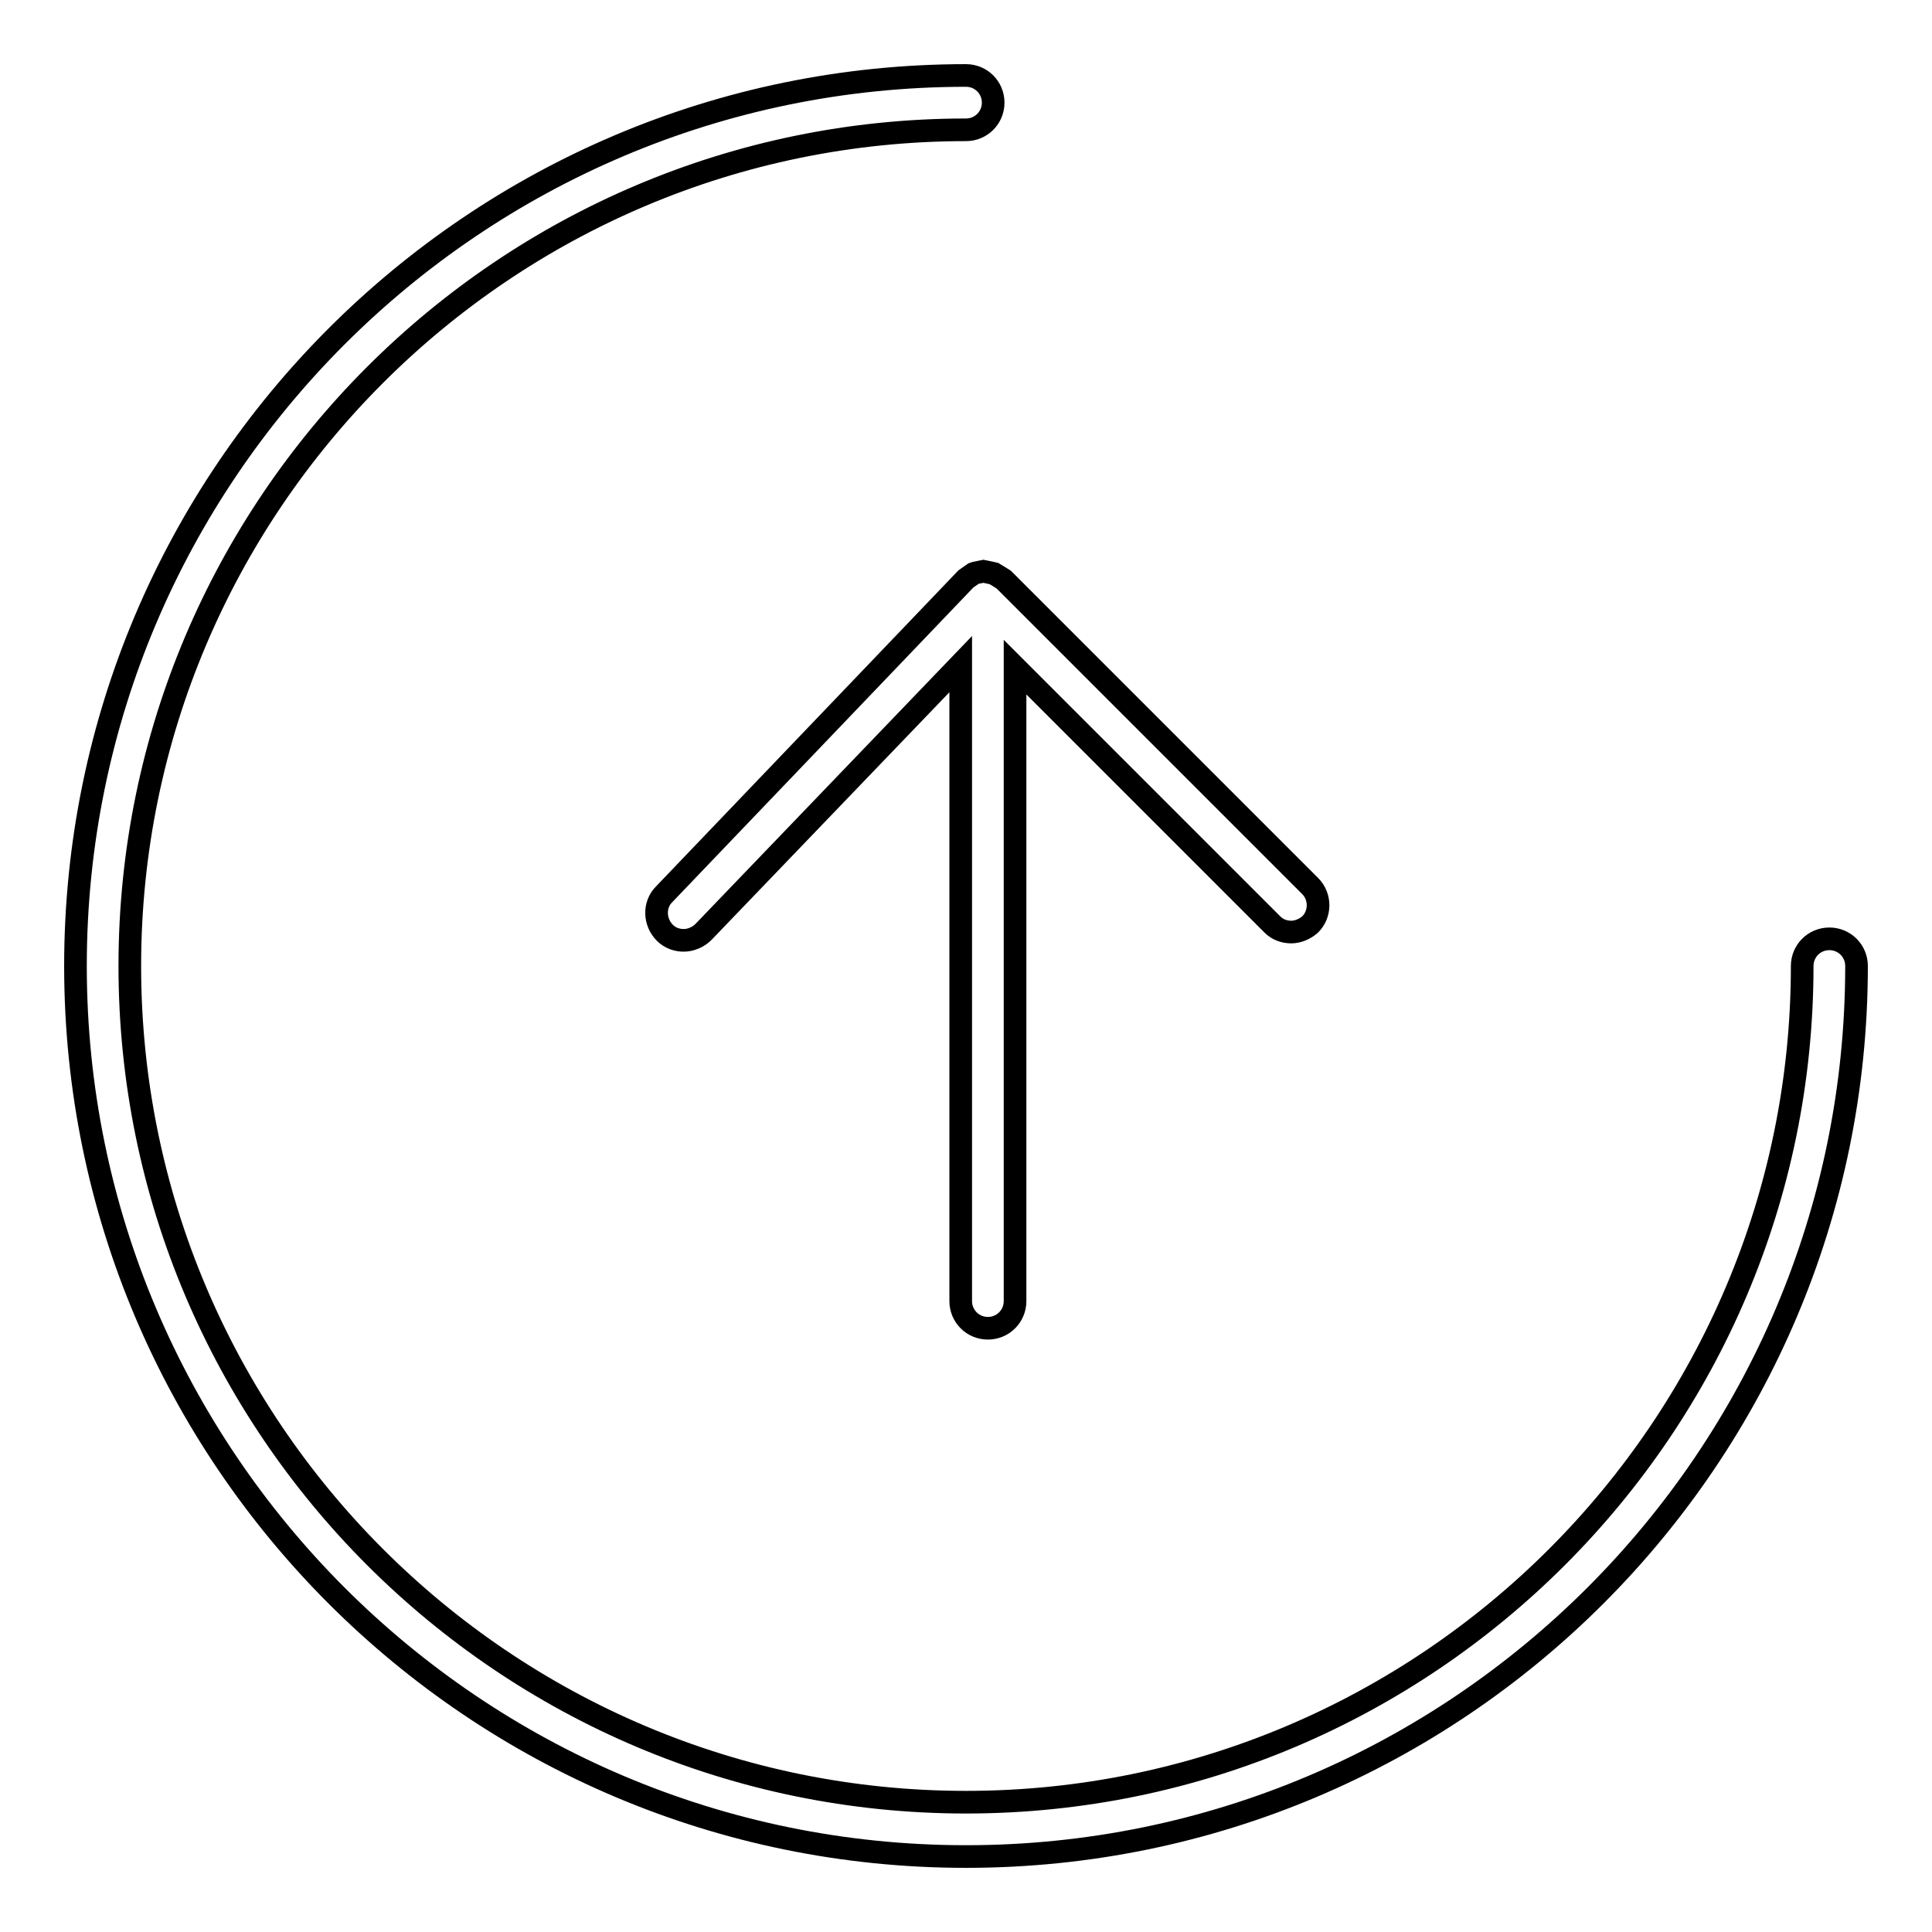
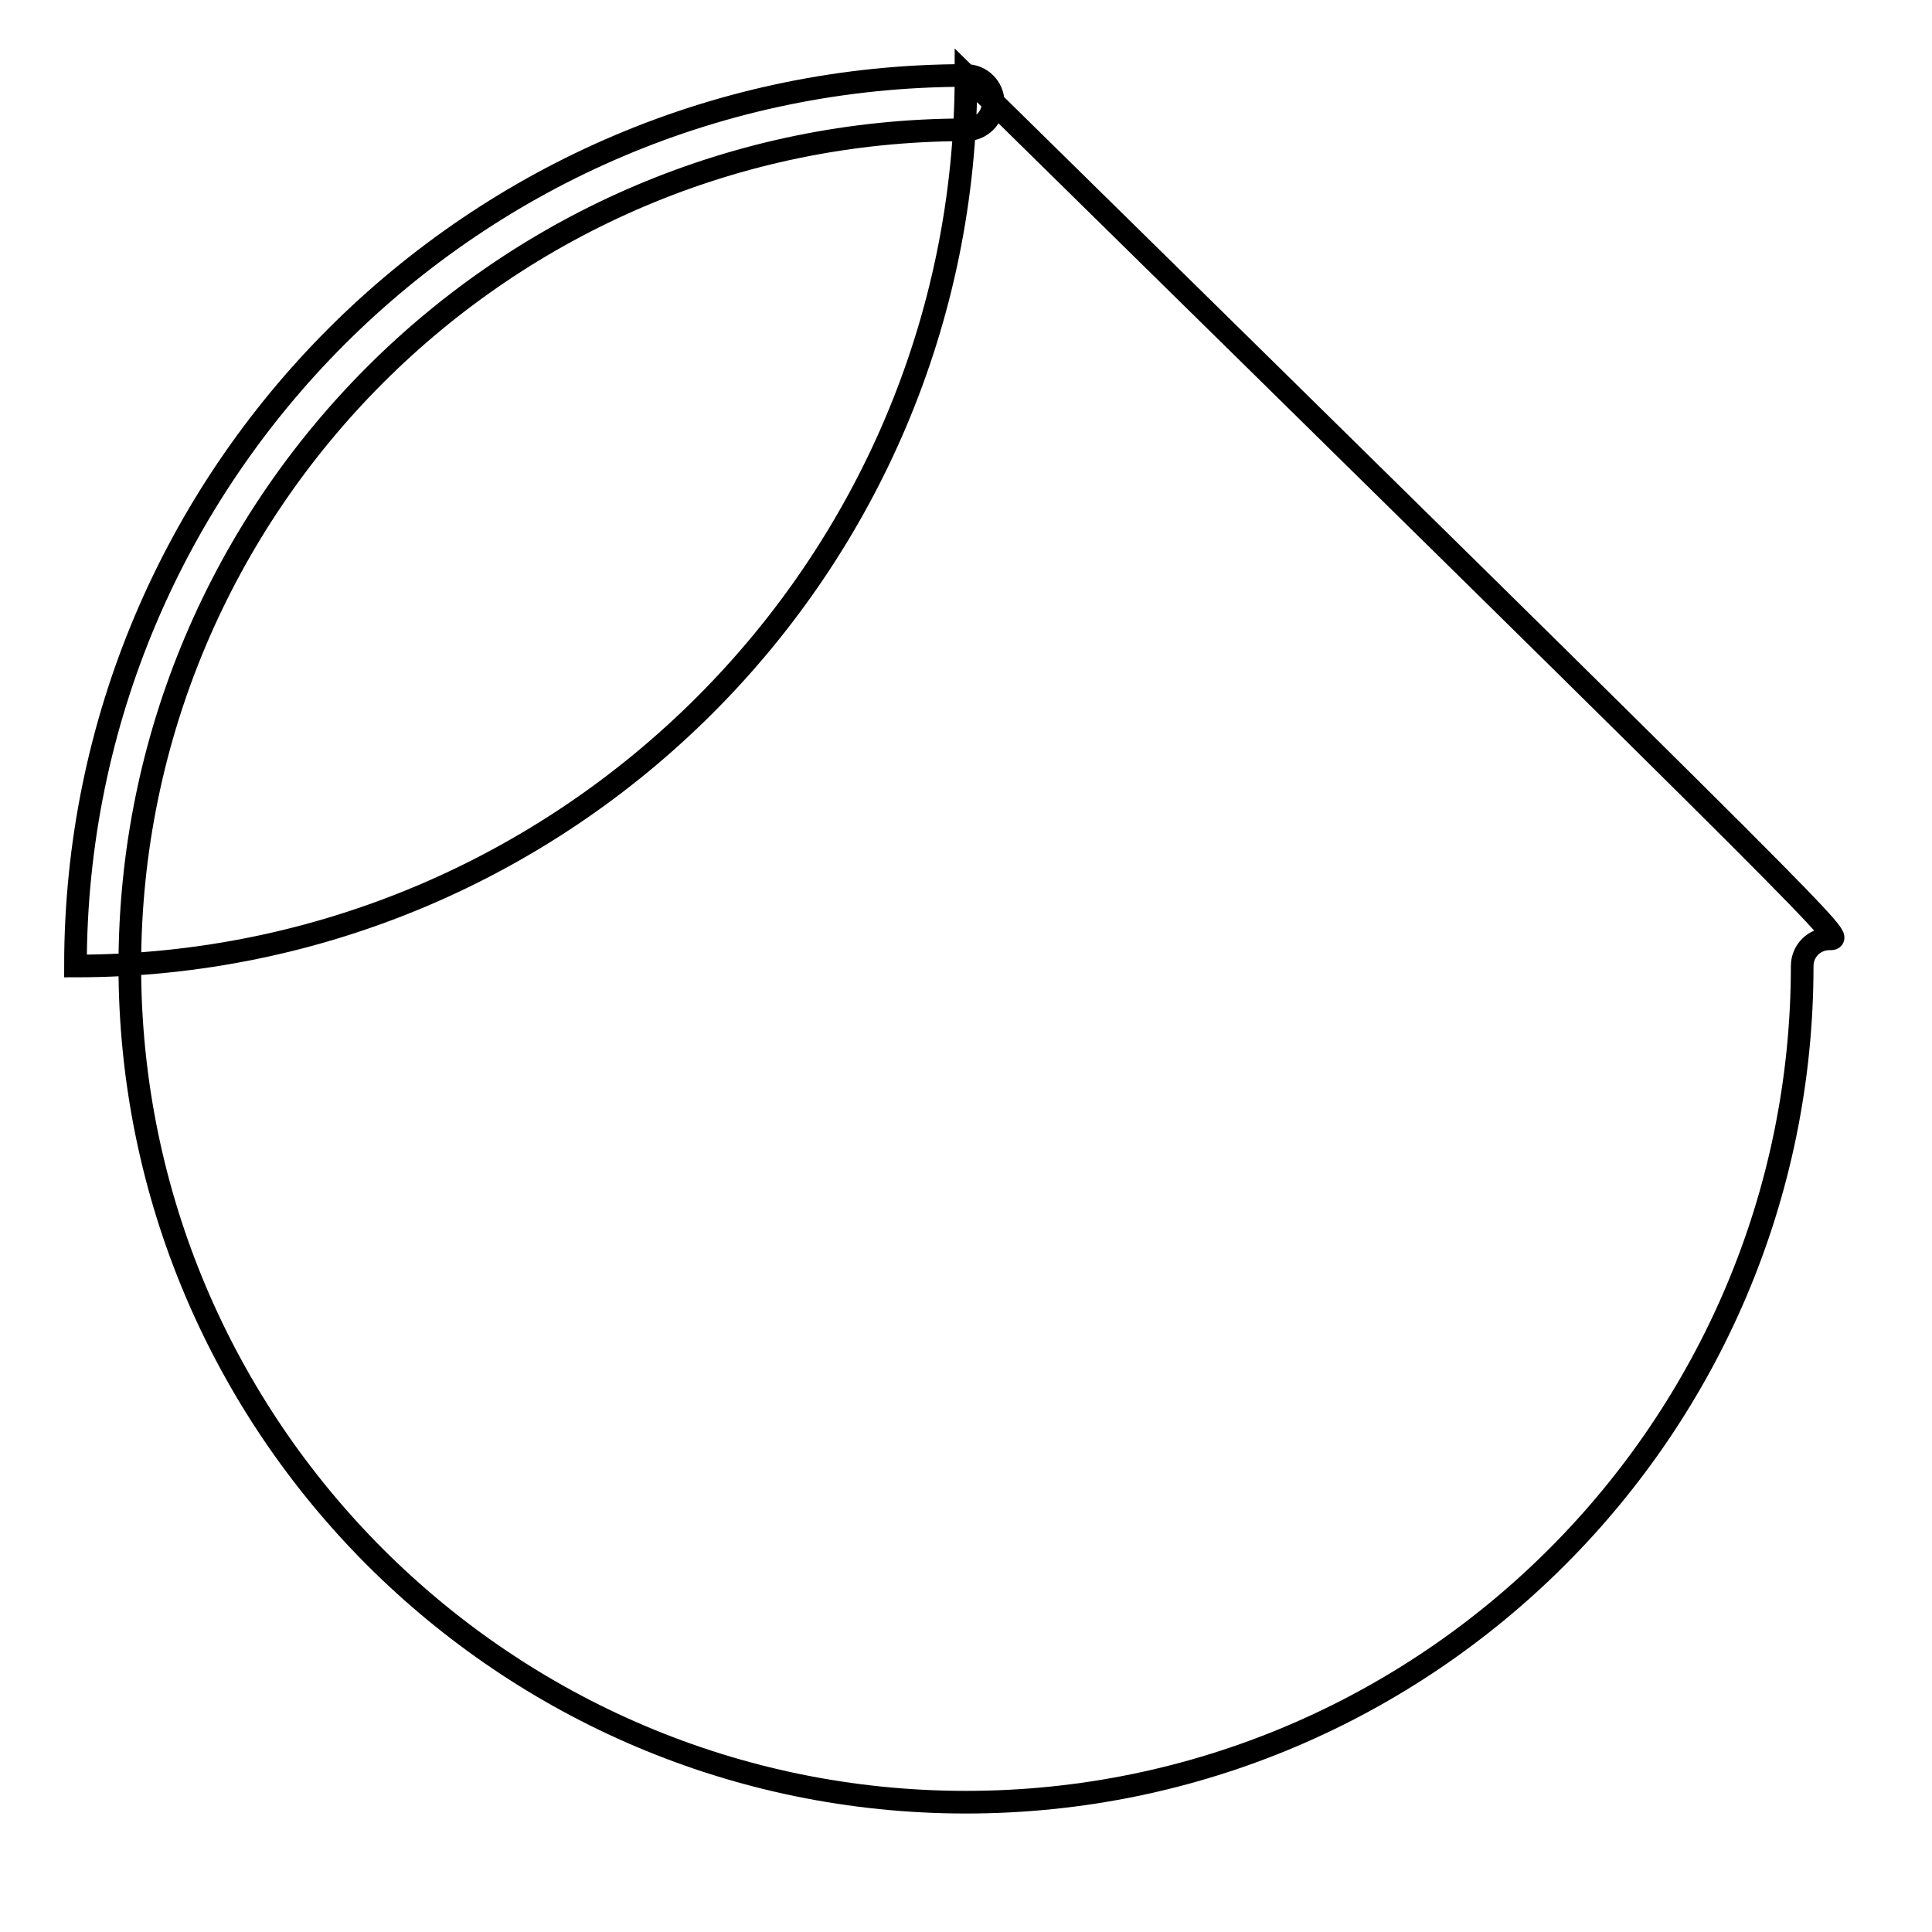
<svg xmlns="http://www.w3.org/2000/svg" version="1.1" x="0px" y="0px" viewBox="0 0 256 256" enable-background="new 0 0 256 256" xml:space="preserve">
  <g>
    <g>
-       <path stroke-width="3" fill-opacity="0" stroke="#000000" d="M242.4,124.4c-2,0-3.6,1.6-3.6,3.6c0,61.1-49.7,110.8-110.8,110.8S17.2,189.1,17.2,128S66.9,17.2,128,17.2c2,0,3.6-1.6,3.6-3.6c0-2-1.6-3.6-3.6-3.6C62.9,10,10,62.9,10,128c0,65.1,52.9,118,118,118c65.1,0,118-52.9,118-118C246,126,244.4,124.4,242.4,124.4z" />
-       <path stroke-width="3" fill-opacity="0" stroke="#000000" d="M132.2,76.3l-0.5-0.3l-0.9-0.2l-0.5-0.1l-1,0.2L129,76l-1,0.7l-0.1,0.1l0,0l0,0l-39.9,41.7c-1.4,1.4-1.3,3.7,0.1,5.1c0.7,0.7,1.6,1,2.5,1c0.9,0,1.9-0.4,2.6-1.1l34.1-35.5v84.4c0,2,1.6,3.6,3.6,3.6c2,0,3.6-1.6,3.6-3.6v-84l34.1,34.1c0.7,0.7,1.6,1,2.5,1c0.9,0,1.8-0.4,2.5-1c1.4-1.4,1.4-3.7,0-5.1L133,76.8l0,0l0,0L132.2,76.3z" />
+       <path stroke-width="3" fill-opacity="0" stroke="#000000" d="M242.4,124.4c-2,0-3.6,1.6-3.6,3.6c0,61.1-49.7,110.8-110.8,110.8S17.2,189.1,17.2,128S66.9,17.2,128,17.2c2,0,3.6-1.6,3.6-3.6c0-2-1.6-3.6-3.6-3.6C62.9,10,10,62.9,10,128c65.1,0,118-52.9,118-118C246,126,244.4,124.4,242.4,124.4z" />
    </g>
  </g>
</svg>